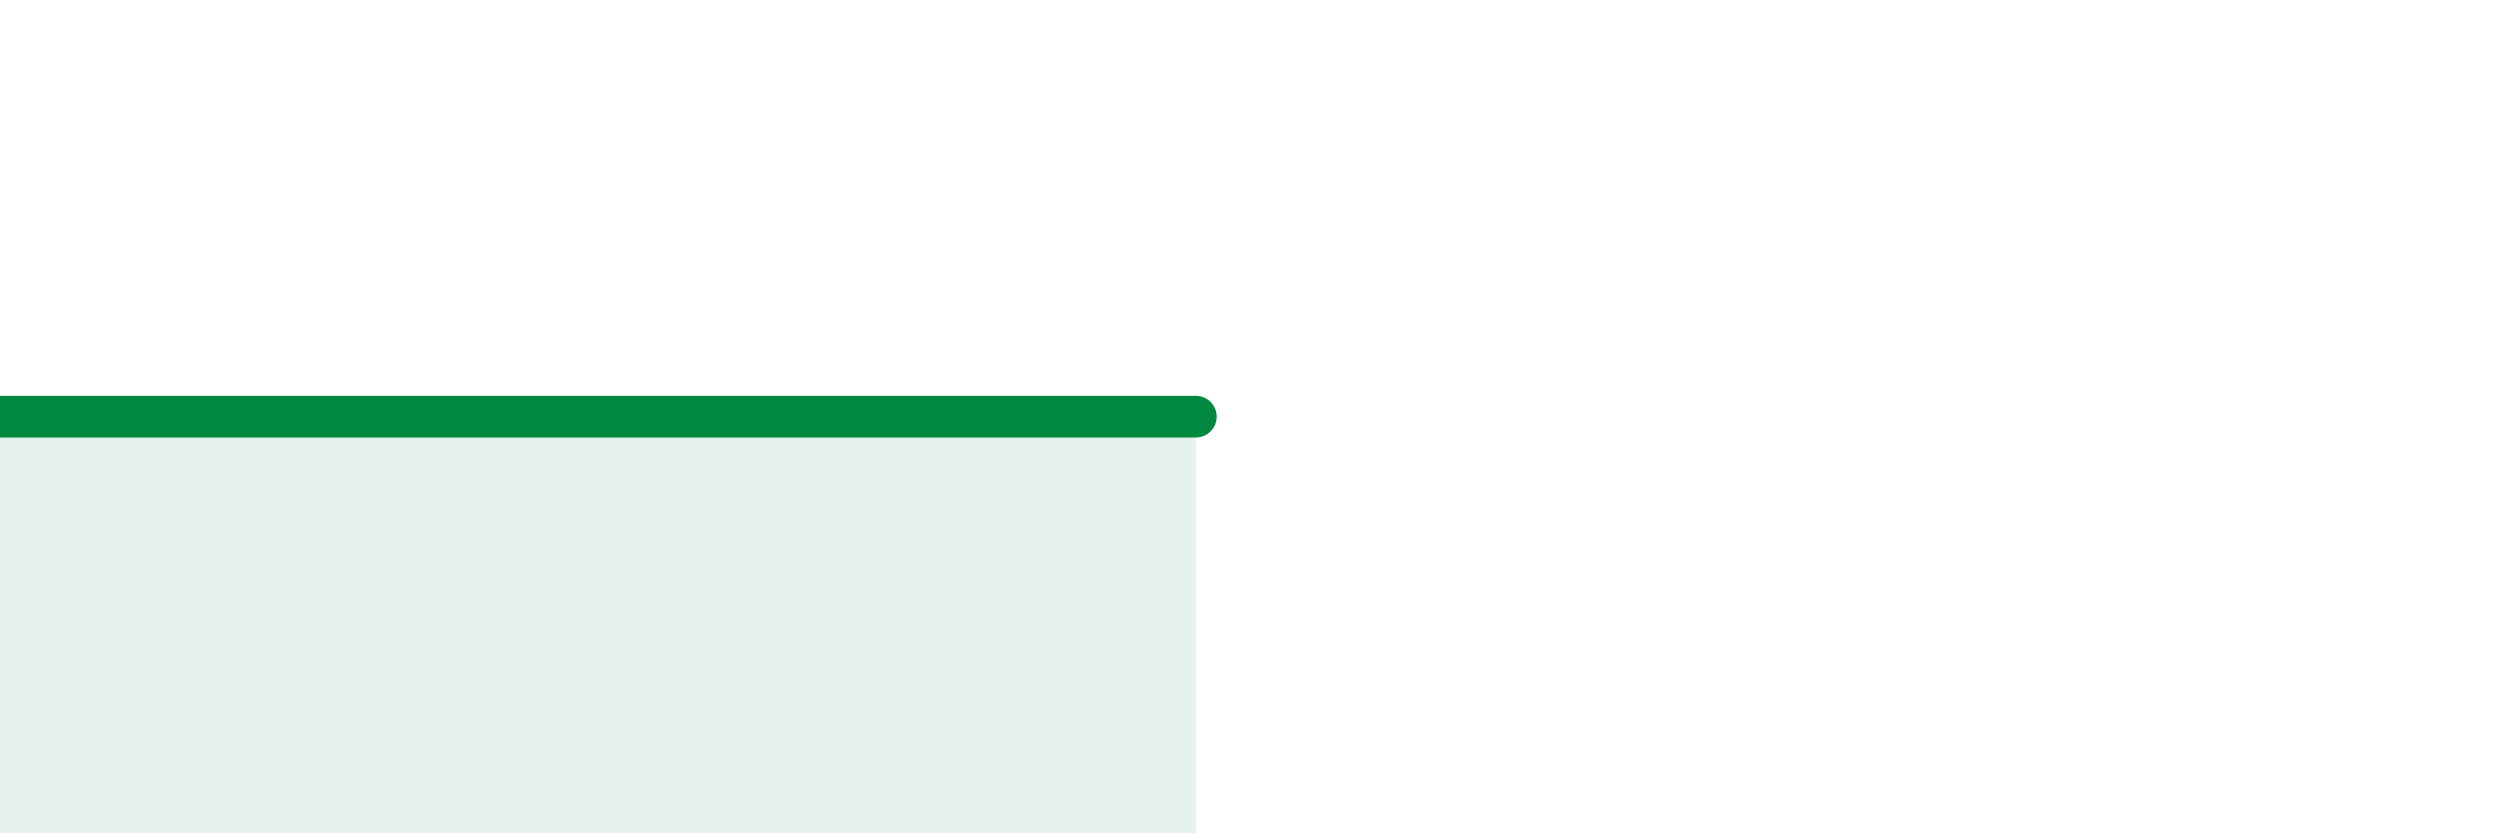
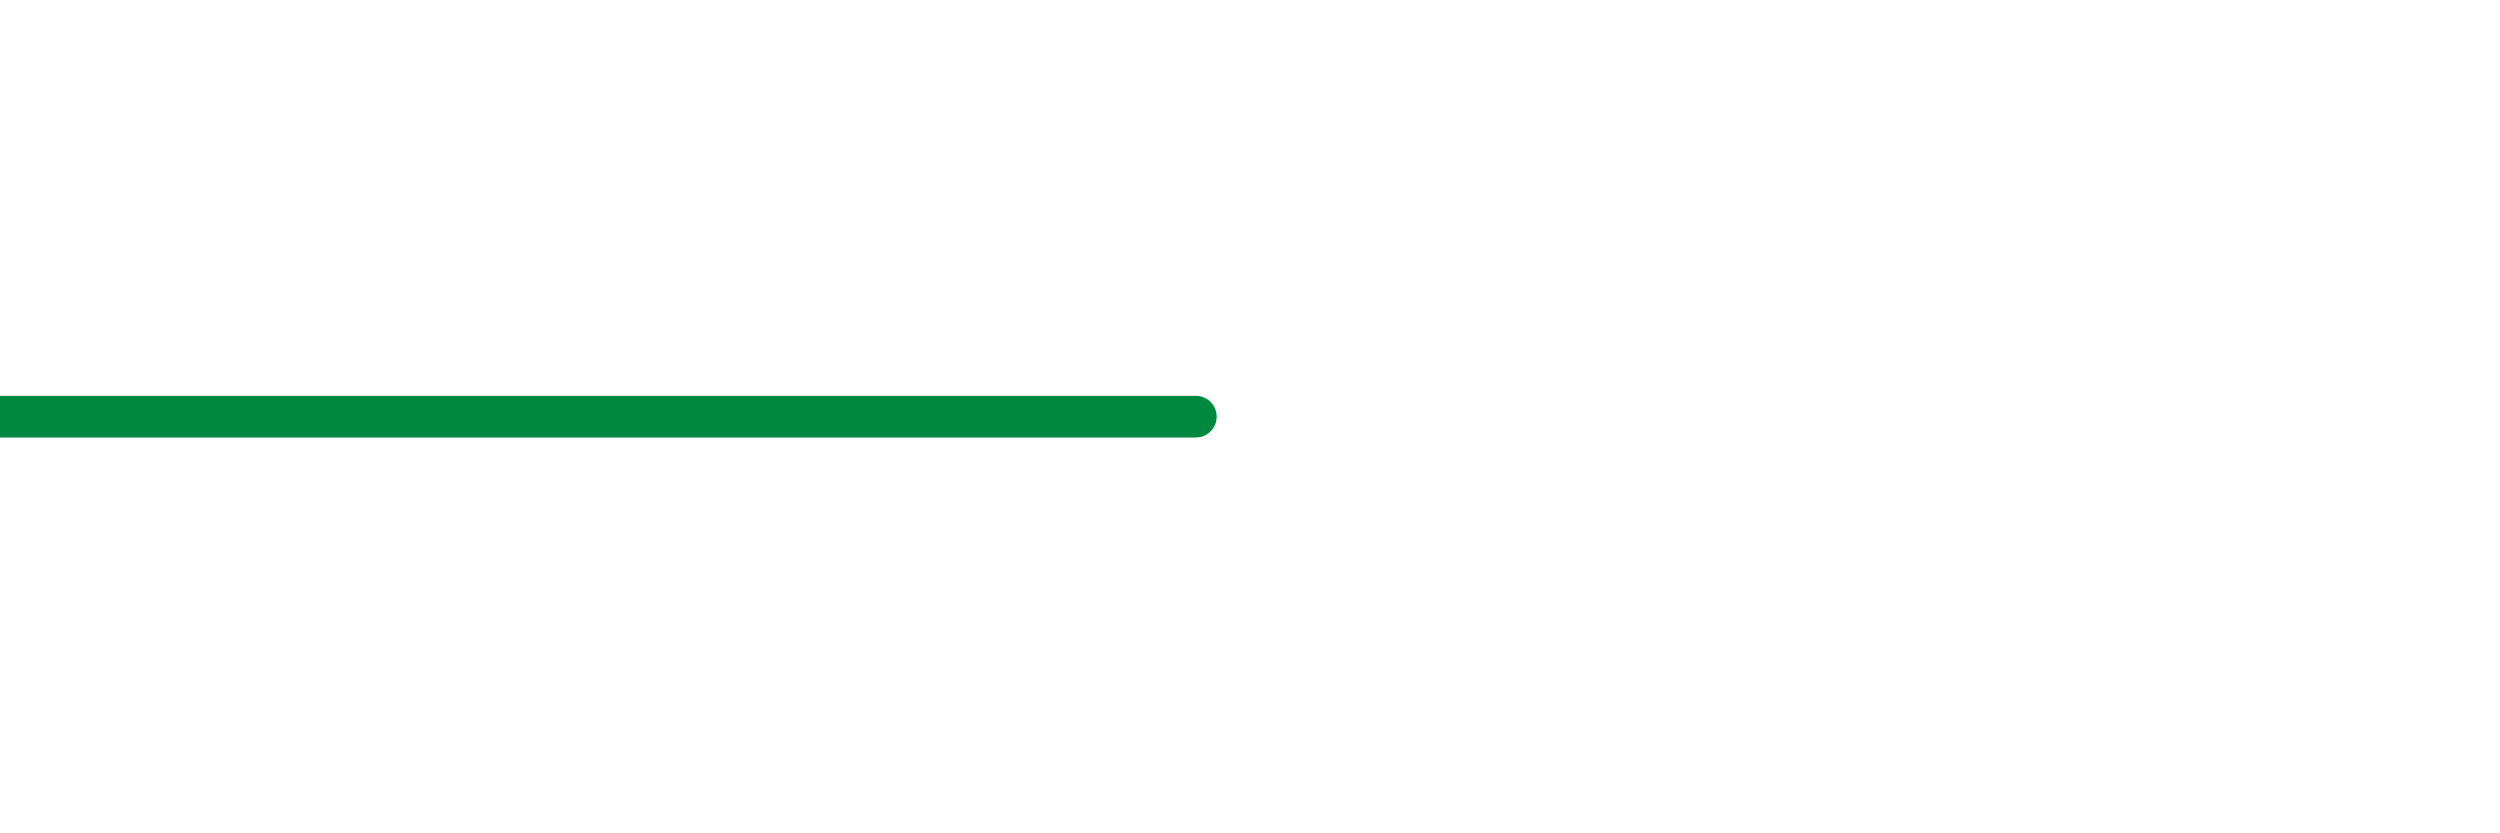
<svg xmlns="http://www.w3.org/2000/svg" width="60" height="20" viewBox="0 0 60 20">
-   <path d="M 0,10 C 0.52,10 1.57,10 2.61,10 C 3.65,10 4.18,10 5.22,10 C 6.26,10 6.79,10 7.83,10 C 8.87,10 9.39,10 10.43,10 C 11.47,10 12,10 13.04,10 C 14.08,10 12.52,10 15.65,10 C 18.78,10 26.09,10 28.7,10L28.7 20L0 20Z" fill="#008740" opacity="0.1" stroke-linecap="round" stroke-linejoin="round" />
  <path d="M 0,10 C 0.52,10 1.57,10 2.61,10 C 3.65,10 4.18,10 5.22,10 C 6.26,10 6.79,10 7.83,10 C 8.87,10 9.39,10 10.43,10 C 11.47,10 12,10 13.04,10 C 14.08,10 12.52,10 15.65,10 C 18.78,10 26.09,10 28.7,10" stroke="#008740" stroke-width="1" fill="none" stroke-linecap="round" stroke-linejoin="round" />
</svg>